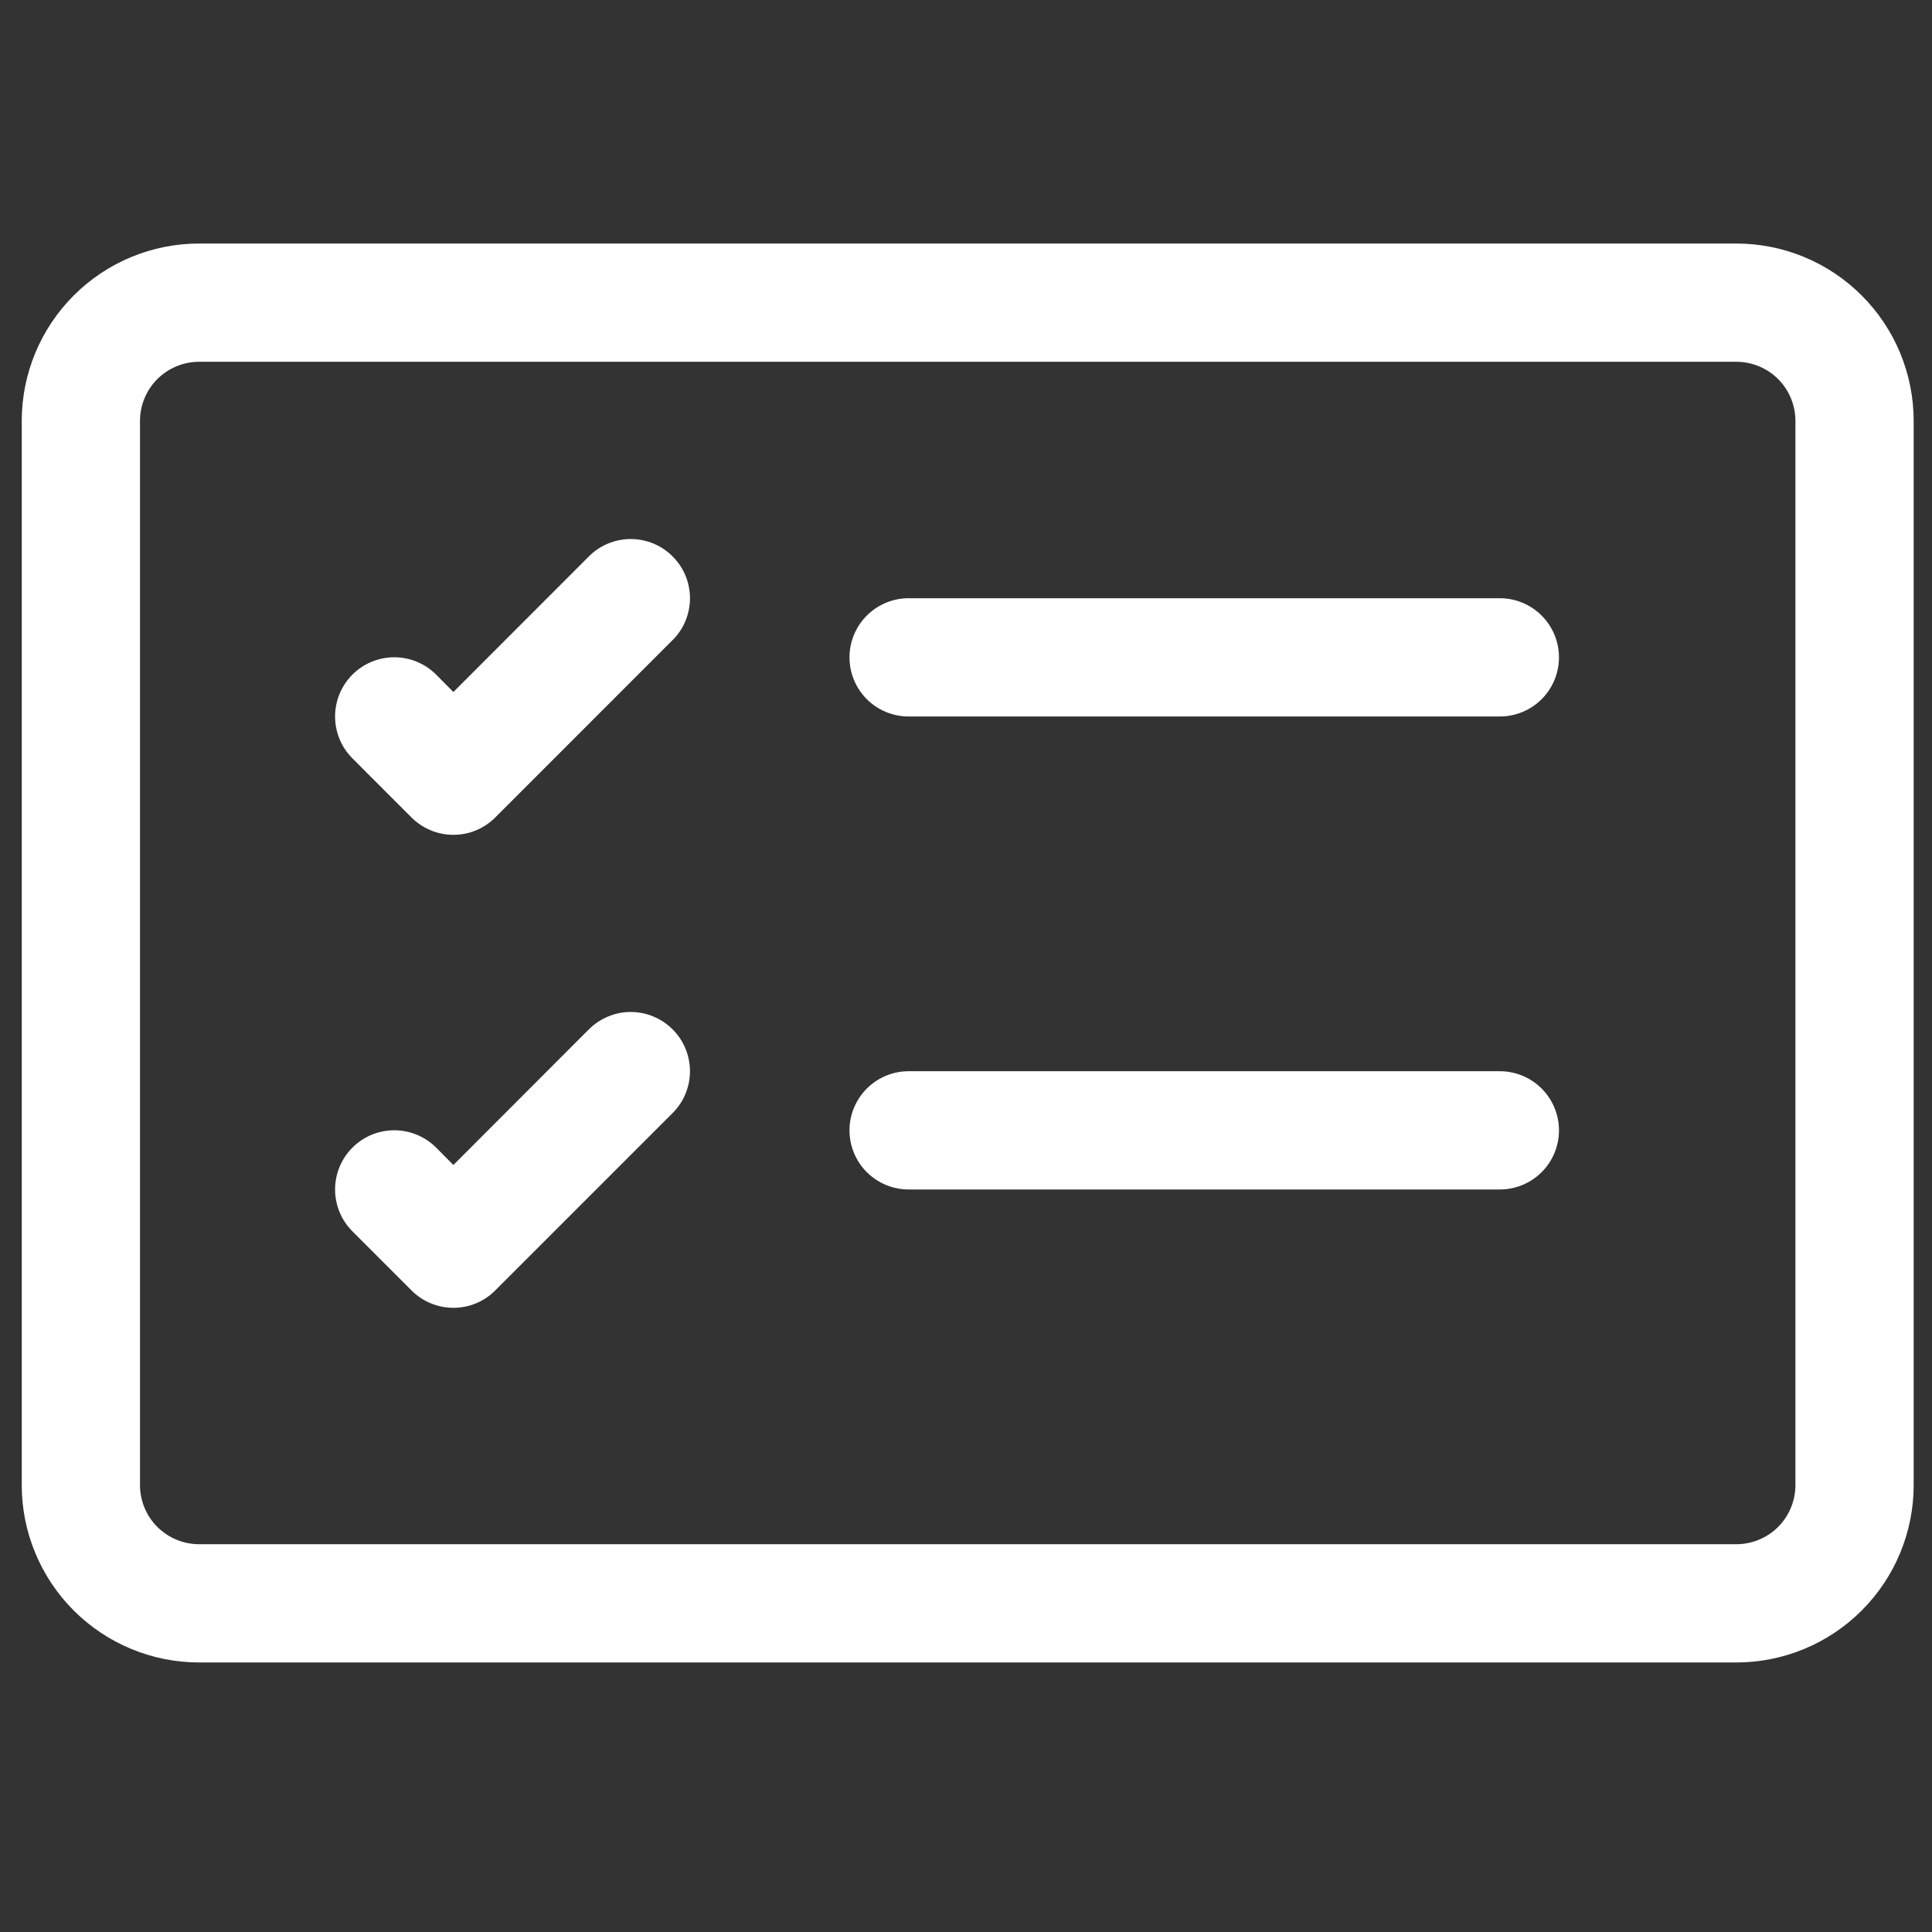
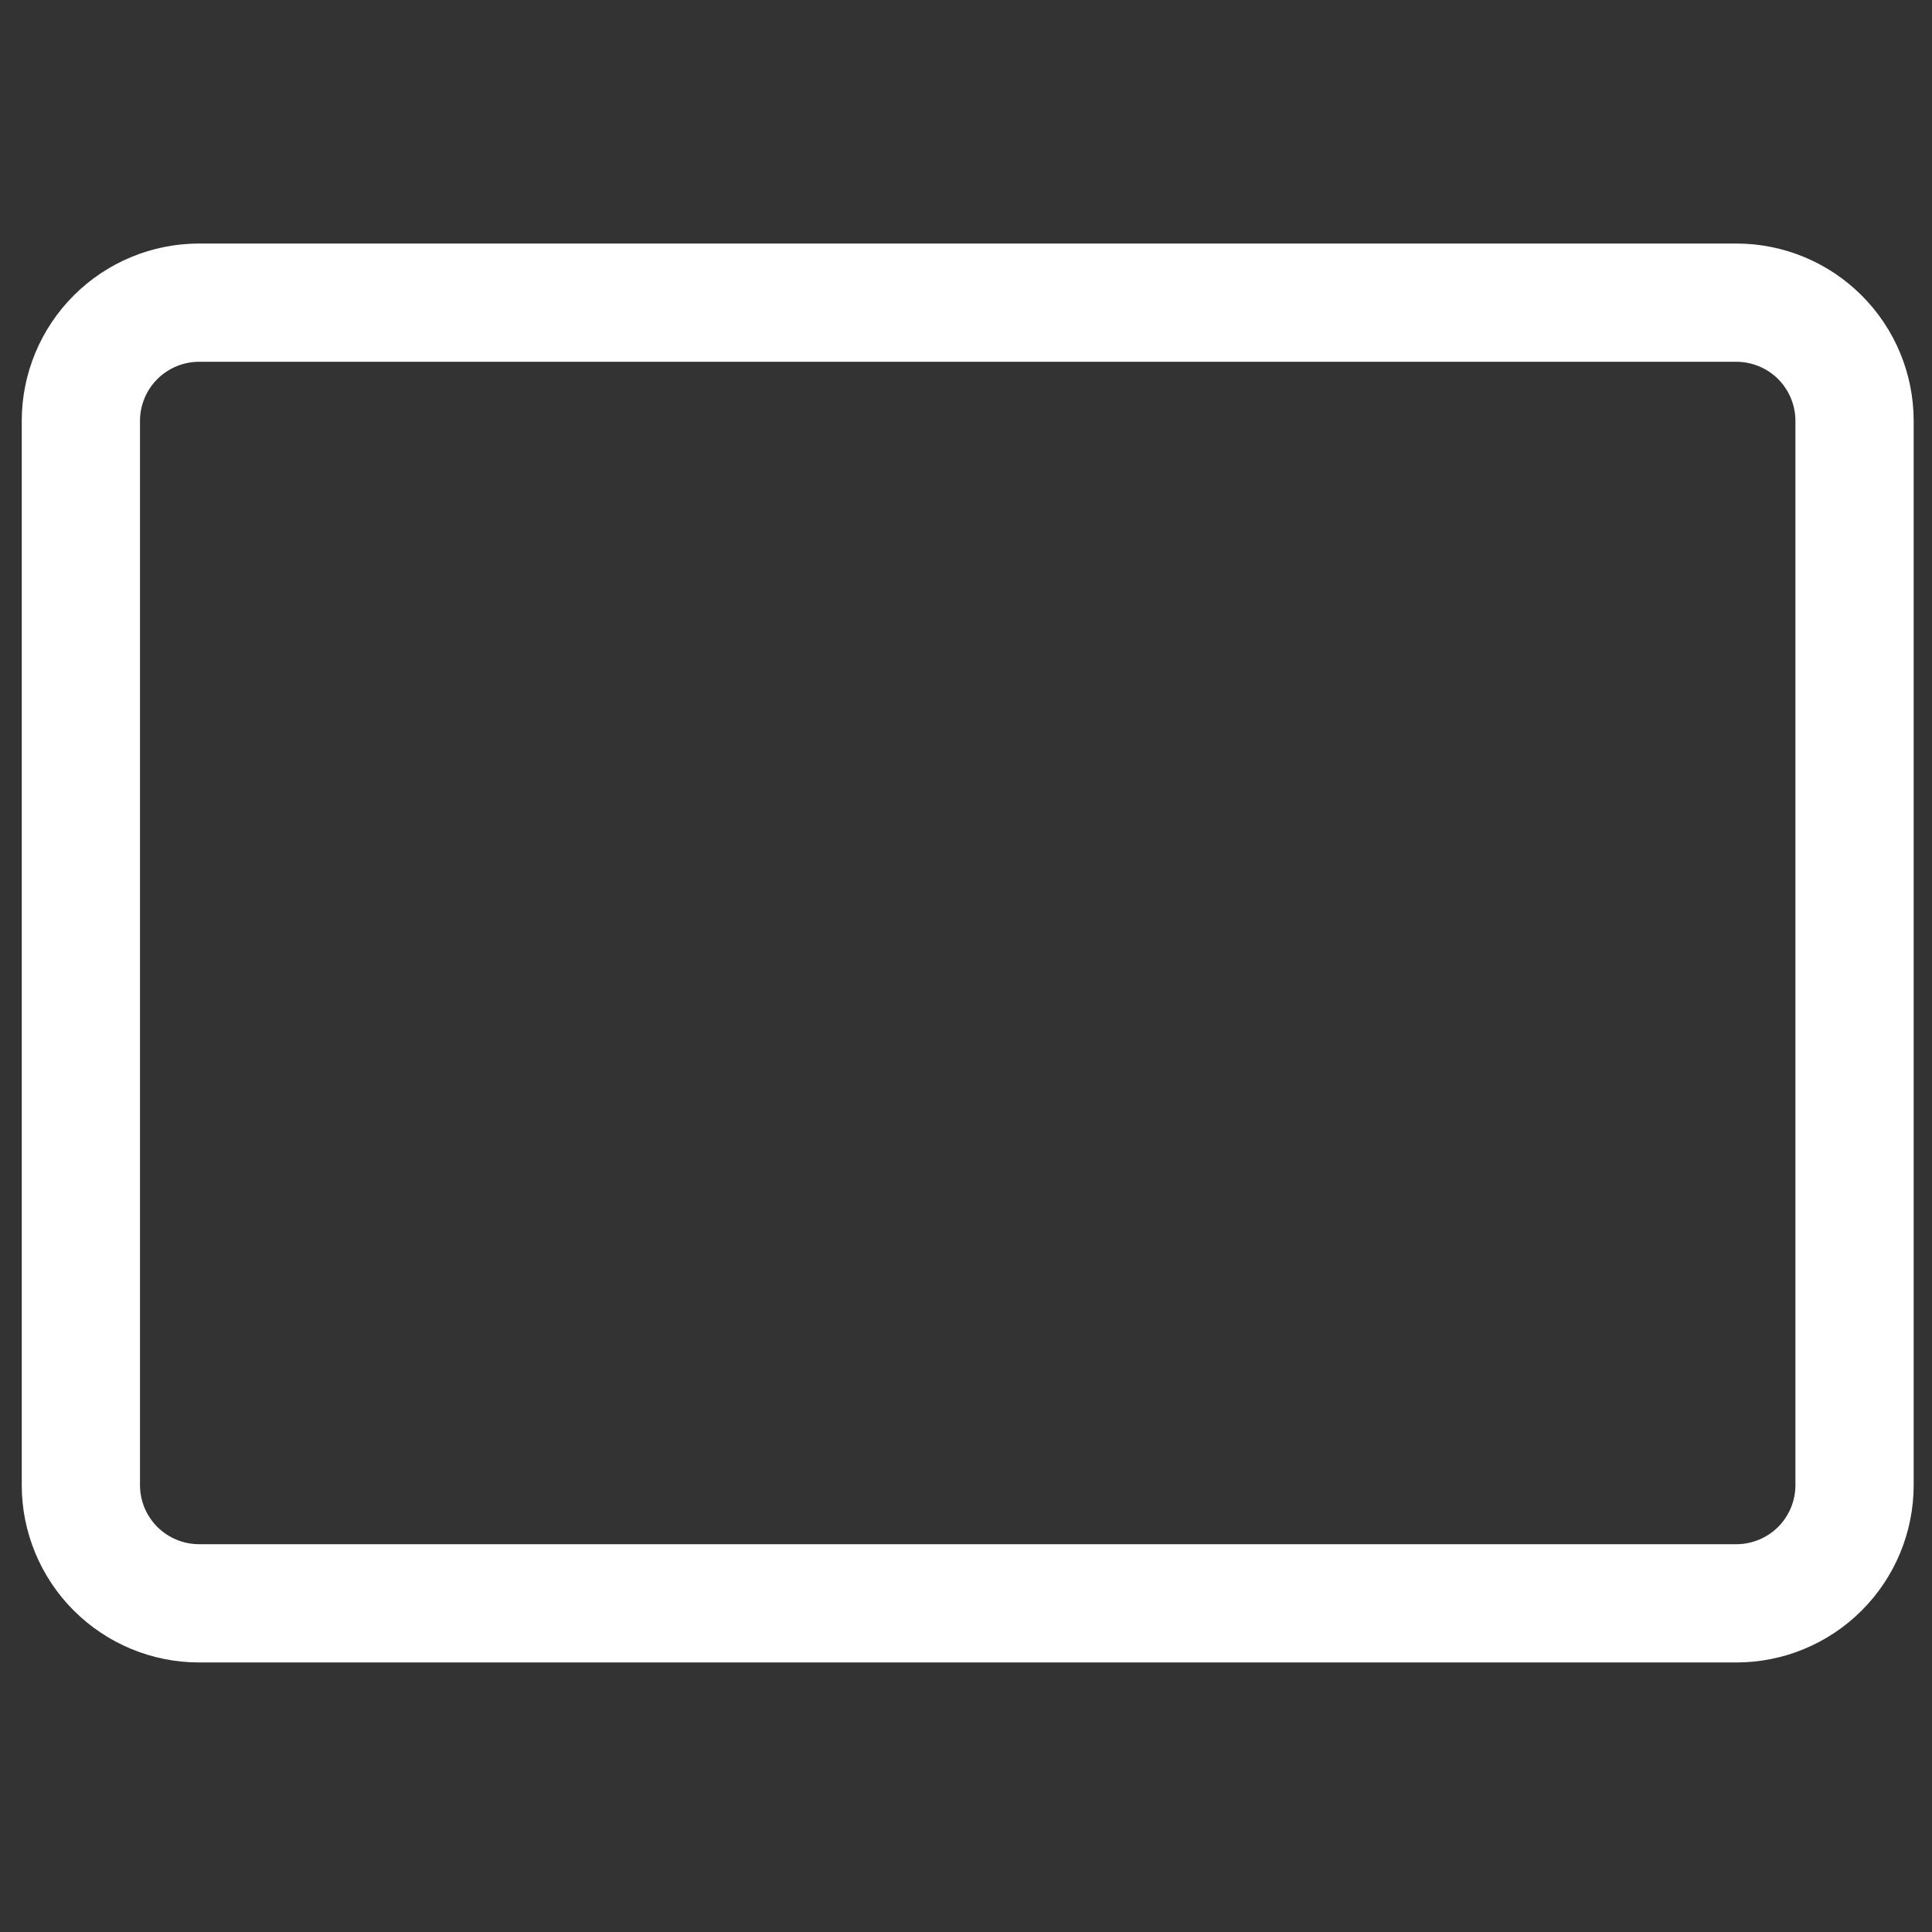
<svg xmlns="http://www.w3.org/2000/svg" width="39" height="39" viewBox="0 0 39 39" fill="none">
  <rect x="0" y="0" width="39" height="39" fill="#333333" stroke="none" />
  <g clip-path="url(#clip0_4243_437)">
    <path d="M35.05 7.303C35.366 7.303 35.67 7.429 35.894 7.652C36.117 7.876 36.243 8.18 36.243 8.496V29.979C36.243 30.295 36.117 30.599 35.894 30.823C35.67 31.046 35.366 31.172 35.05 31.172H4.02C3.703 31.172 3.4 31.046 3.176 30.823C2.952 30.599 2.826 30.295 2.826 29.979V8.496C2.826 8.18 2.952 7.876 3.176 7.652C3.4 7.429 3.703 7.303 4.02 7.303H35.05ZM4.02 4.916C3.07 4.916 2.16 5.293 1.488 5.965C0.817 6.636 0.439 7.547 0.439 8.496L0.439 29.979C0.439 30.928 0.817 31.839 1.488 32.51C2.16 33.182 3.07 33.559 4.02 33.559H35.05C35.999 33.559 36.91 33.182 37.581 32.51C38.253 31.839 38.63 30.928 38.63 29.979V8.496C38.63 7.547 38.253 6.636 37.581 5.965C36.91 5.293 35.999 4.916 35.05 4.916H4.02Z" fill="white" />
-     <path d="M17.148 13.27C17.148 12.953 17.274 12.65 17.498 12.426C17.722 12.202 18.025 12.076 18.342 12.076H30.276C30.593 12.076 30.896 12.202 31.12 12.426C31.344 12.65 31.47 12.953 31.47 13.27C31.47 13.586 31.344 13.89 31.12 14.114C30.896 14.338 30.593 14.463 30.276 14.463H18.342C18.025 14.463 17.722 14.338 17.498 14.114C17.274 13.89 17.148 13.586 17.148 13.27ZM13.577 11.232C13.689 11.342 13.777 11.474 13.837 11.619C13.897 11.764 13.928 11.919 13.928 12.076C13.928 12.233 13.897 12.389 13.837 12.534C13.777 12.679 13.689 12.811 13.577 12.921L9.997 16.502C9.886 16.613 9.755 16.701 9.61 16.761C9.465 16.822 9.309 16.852 9.152 16.852C8.995 16.852 8.84 16.822 8.695 16.761C8.55 16.701 8.418 16.613 8.307 16.502L7.114 15.308C7.003 15.197 6.915 15.066 6.855 14.921C6.795 14.776 6.764 14.62 6.764 14.463C6.764 14.146 6.89 13.842 7.114 13.618C7.338 13.394 7.642 13.268 7.959 13.268C8.276 13.268 8.58 13.394 8.804 13.618L9.152 13.969L11.887 11.232C11.998 11.12 12.13 11.032 12.275 10.972C12.42 10.912 12.575 10.881 12.732 10.881C12.889 10.881 13.045 10.912 13.19 10.972C13.335 11.032 13.467 11.12 13.577 11.232ZM17.148 22.818C17.148 22.501 17.274 22.198 17.498 21.974C17.722 21.75 18.025 21.624 18.342 21.624H30.276C30.593 21.624 30.896 21.75 31.12 21.974C31.344 22.198 31.47 22.501 31.47 22.818C31.47 23.134 31.344 23.438 31.12 23.662C30.896 23.885 30.593 24.011 30.276 24.011H18.342C18.025 24.011 17.722 23.885 17.498 23.662C17.274 23.438 17.148 23.134 17.148 22.818ZM13.577 20.779C13.689 20.89 13.777 21.022 13.837 21.167C13.897 21.312 13.928 21.467 13.928 21.624C13.928 21.781 13.897 21.936 13.837 22.081C13.777 22.227 13.689 22.358 13.577 22.469L9.997 26.049C9.886 26.161 9.755 26.249 9.61 26.309C9.465 26.369 9.309 26.4 9.152 26.4C8.995 26.4 8.84 26.369 8.695 26.309C8.55 26.249 8.418 26.161 8.307 26.049L7.114 24.856C7.003 24.745 6.915 24.613 6.855 24.468C6.795 24.323 6.764 24.168 6.764 24.011C6.764 23.854 6.795 23.699 6.855 23.554C6.915 23.409 7.003 23.277 7.114 23.166C7.225 23.055 7.356 22.967 7.501 22.907C7.646 22.847 7.802 22.816 7.959 22.816C8.116 22.816 8.271 22.847 8.416 22.907C8.561 22.967 8.693 23.055 8.804 23.166L9.152 23.517L11.887 20.779C11.998 20.668 12.13 20.58 12.275 20.52C12.42 20.459 12.575 20.428 12.732 20.428C12.889 20.428 13.045 20.459 13.19 20.52C13.335 20.58 13.467 20.668 13.577 20.779Z" fill="white" />
  </g>
  <defs>
    <clipPath id="clip0_4243_437">
      <rect width="38.191" height="38.191" fill="white" transform="translate(0.439 0.143)" />
    </clipPath>
  </defs>
</svg>